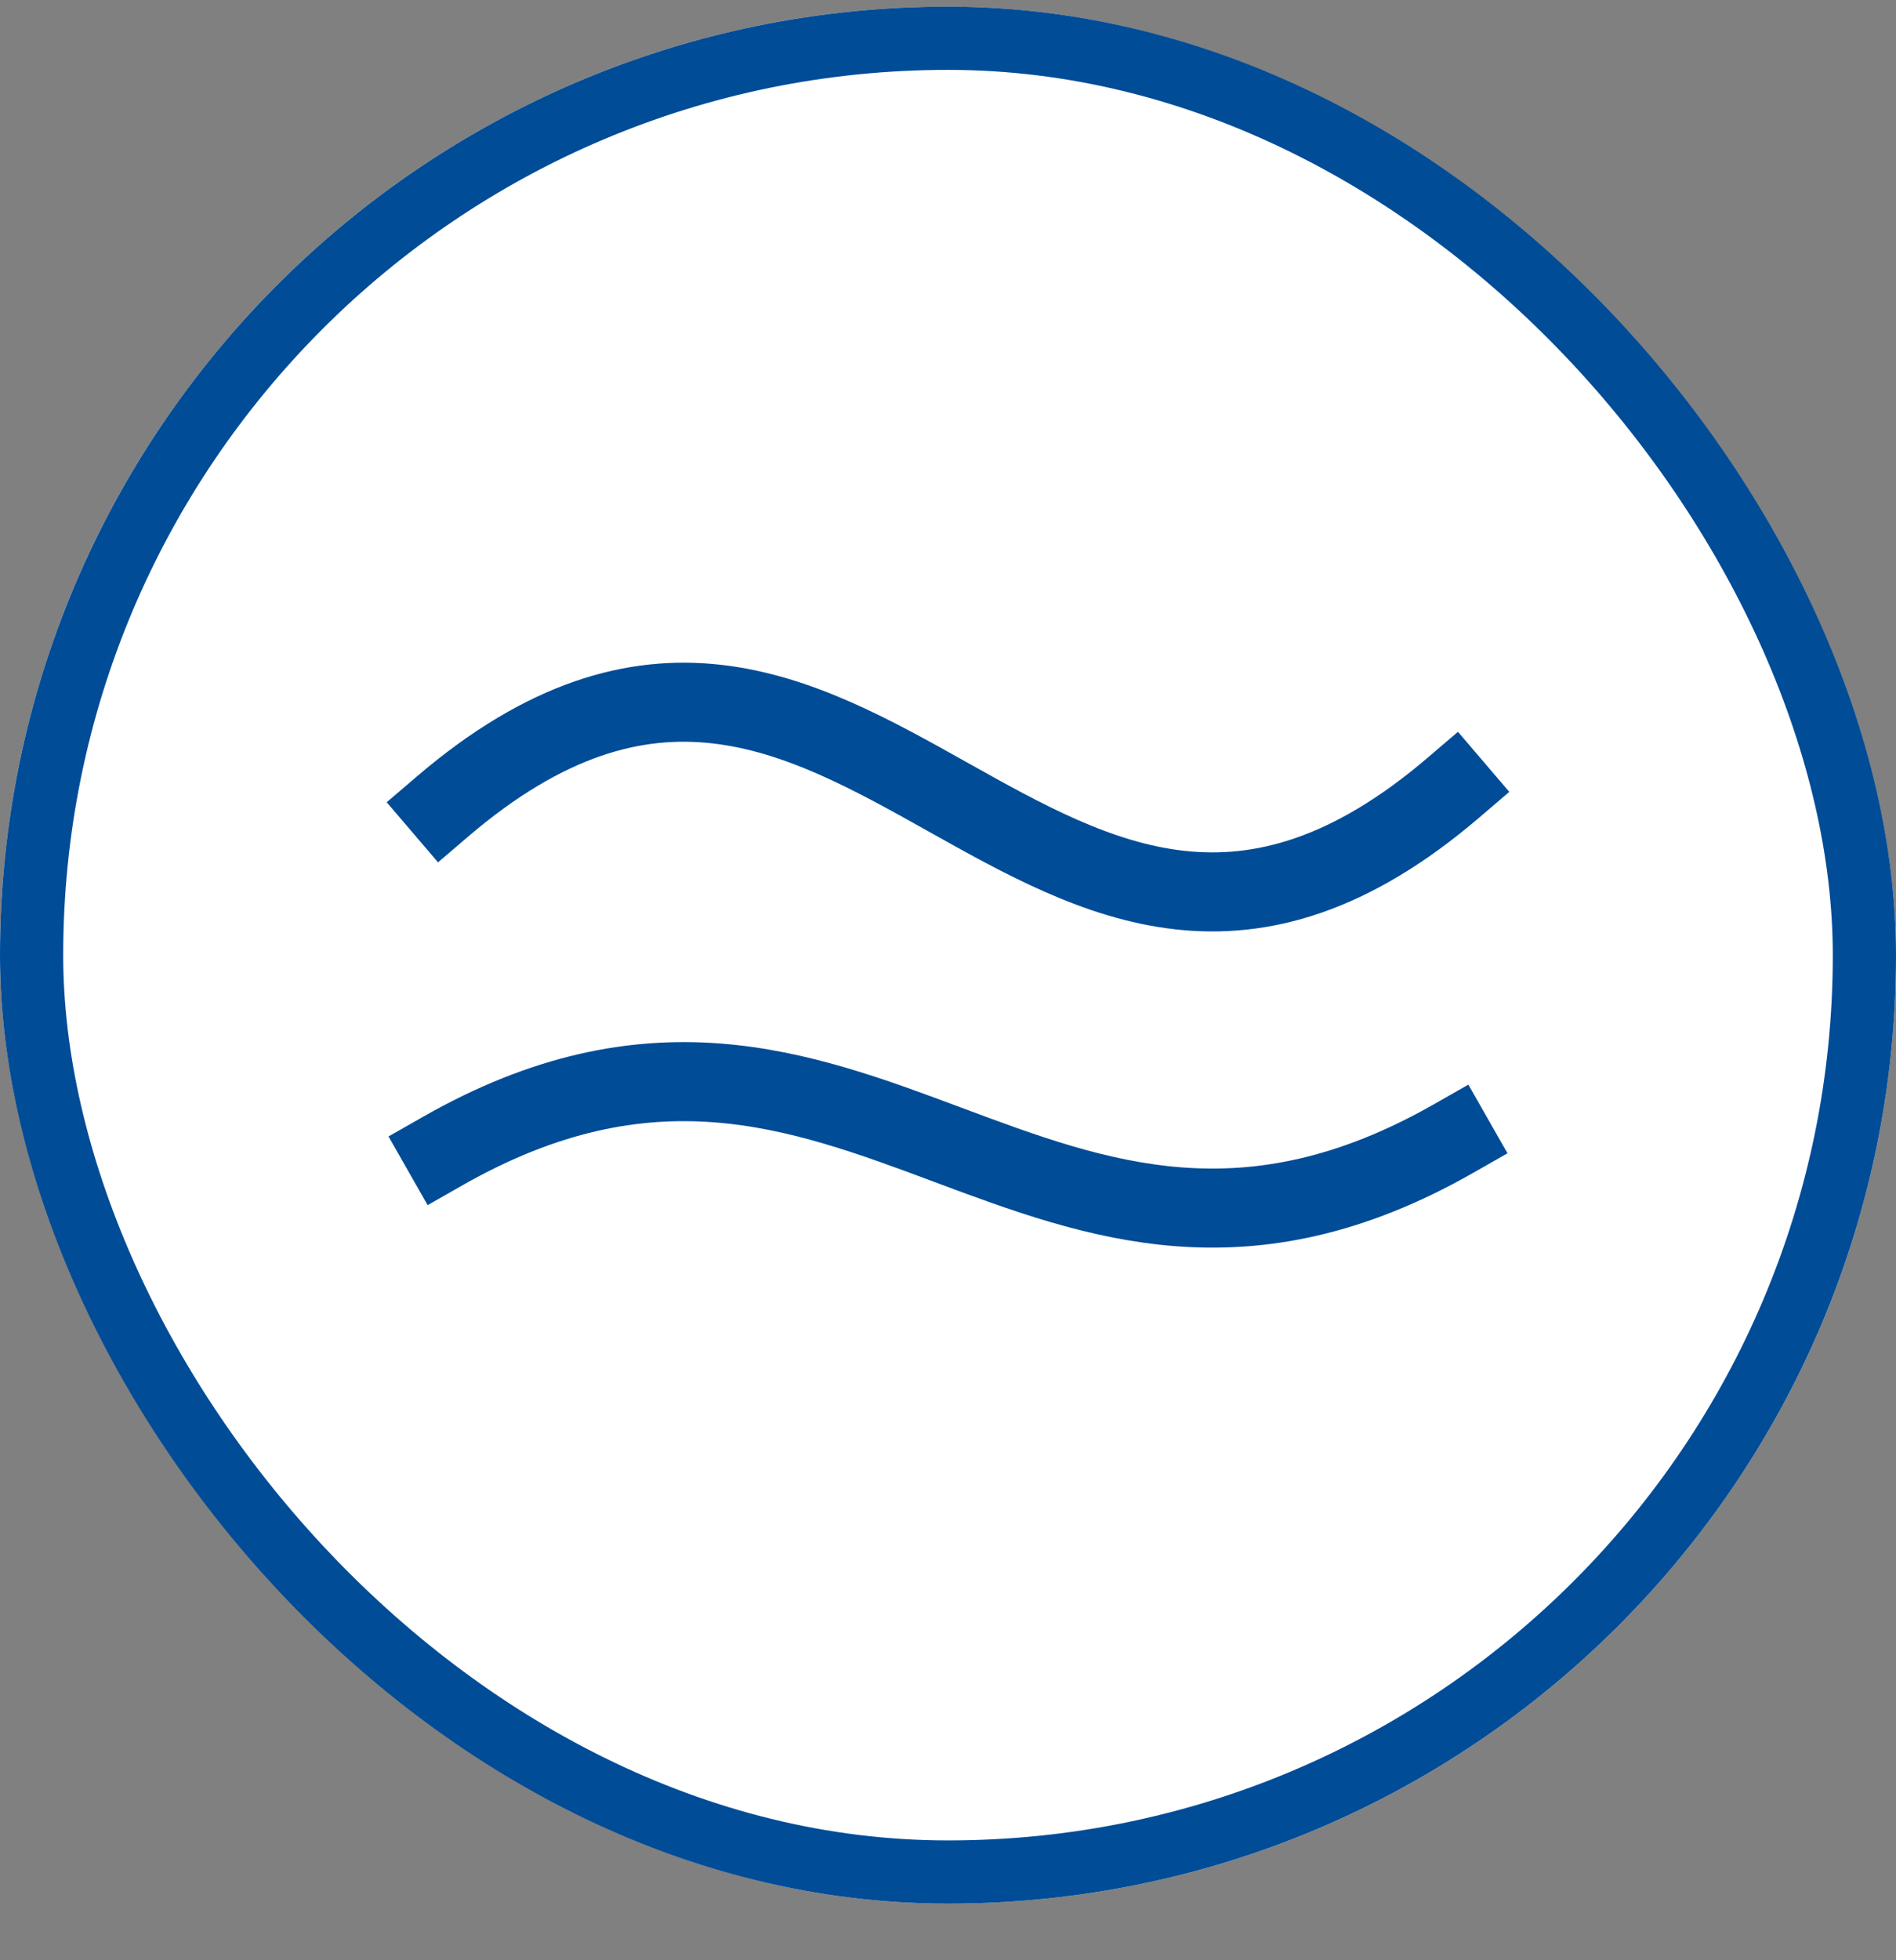
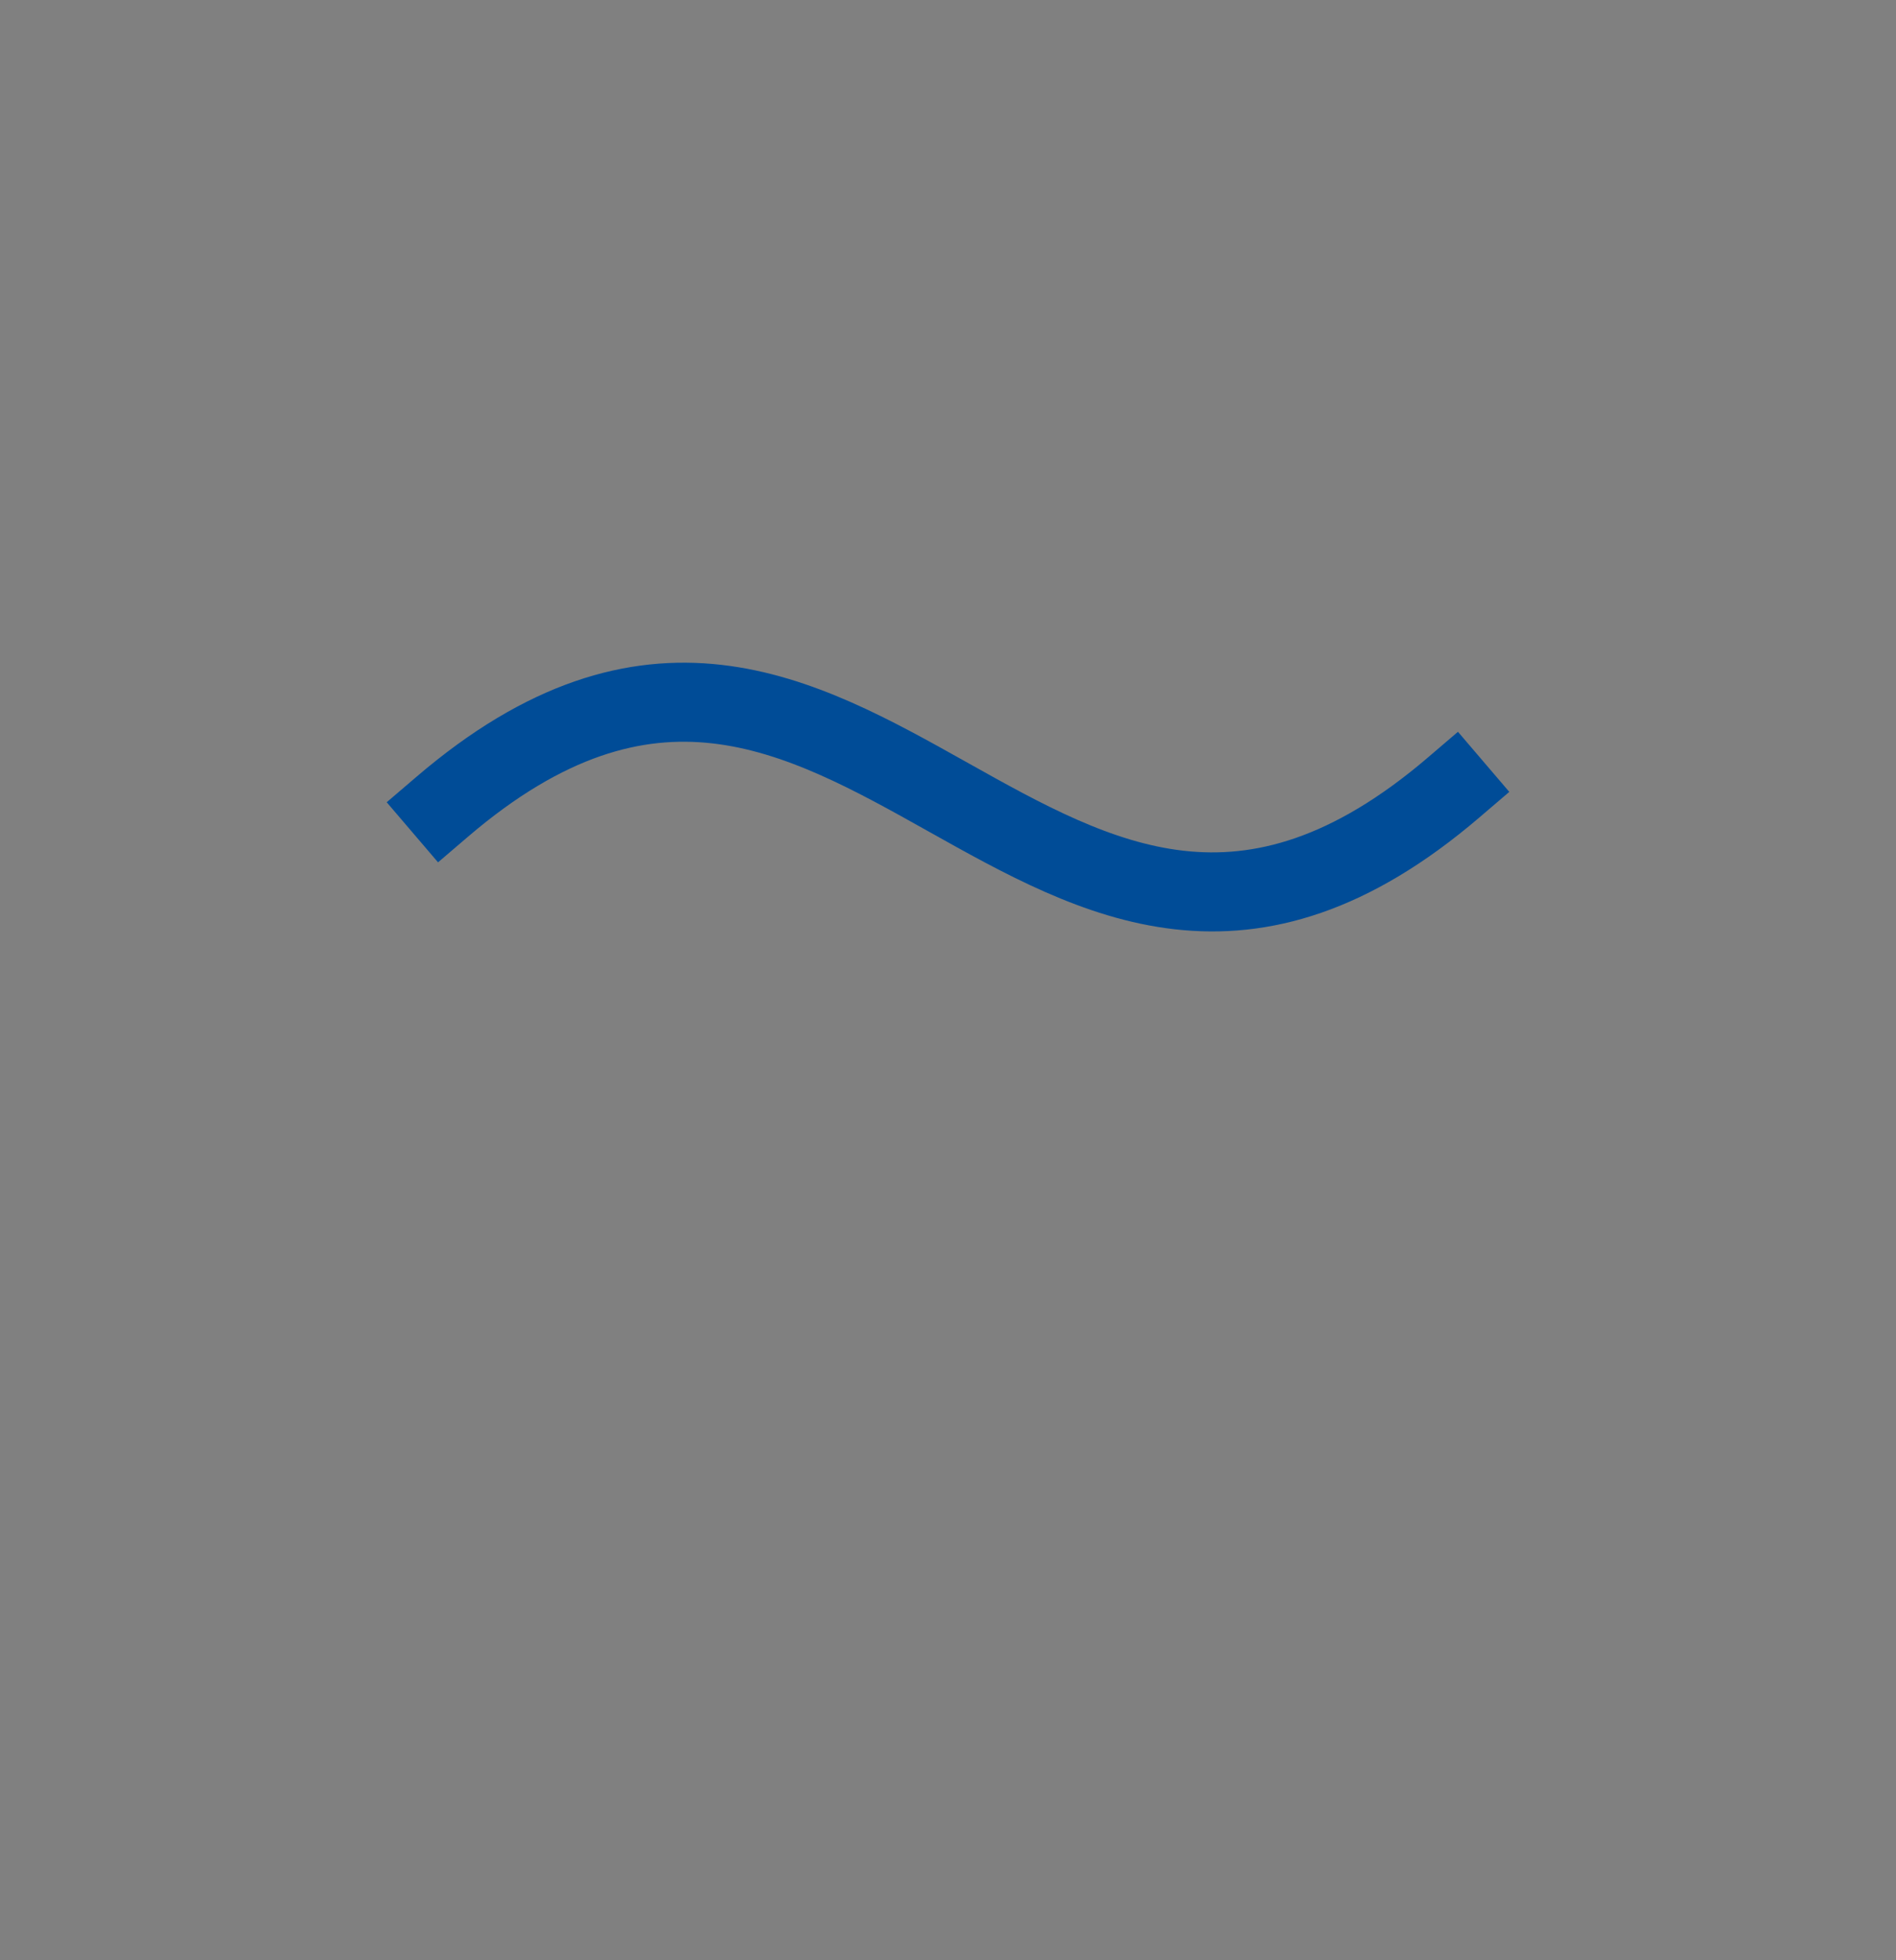
<svg xmlns="http://www.w3.org/2000/svg" fill="none" viewBox="0 0 30 31" height="31" width="30">
  <rect x="0" y="0" width="30" height="31" fill="#808080" stroke="none" />
  <g clip-path="url(#clip0_7118_5466)">
-     <rect fill="white" rx="15" height="30" width="30" y="0.105" />
-     <path stroke-linejoin="round" stroke-linecap="square" stroke-width="1.25" stroke="#004C97" d="M7 18.206C13.546 14.475 16.454 21.735 23 18.005" />
    <path stroke-linejoin="round" stroke-linecap="square" stroke-width="1.25" stroke="#004C97" d="M7 12.756C13.546 7.16 16.454 18.05 23 12.454" />
  </g>
-   <rect stroke="#004C97" rx="14.5" height="29" width="29" y="0.605" x="0.5" />
  <defs>
    <clipPath id="clip0_7118_5466">
      <rect fill="white" rx="15" height="30" width="30" y="0.105" />
    </clipPath>
  </defs>
</svg>